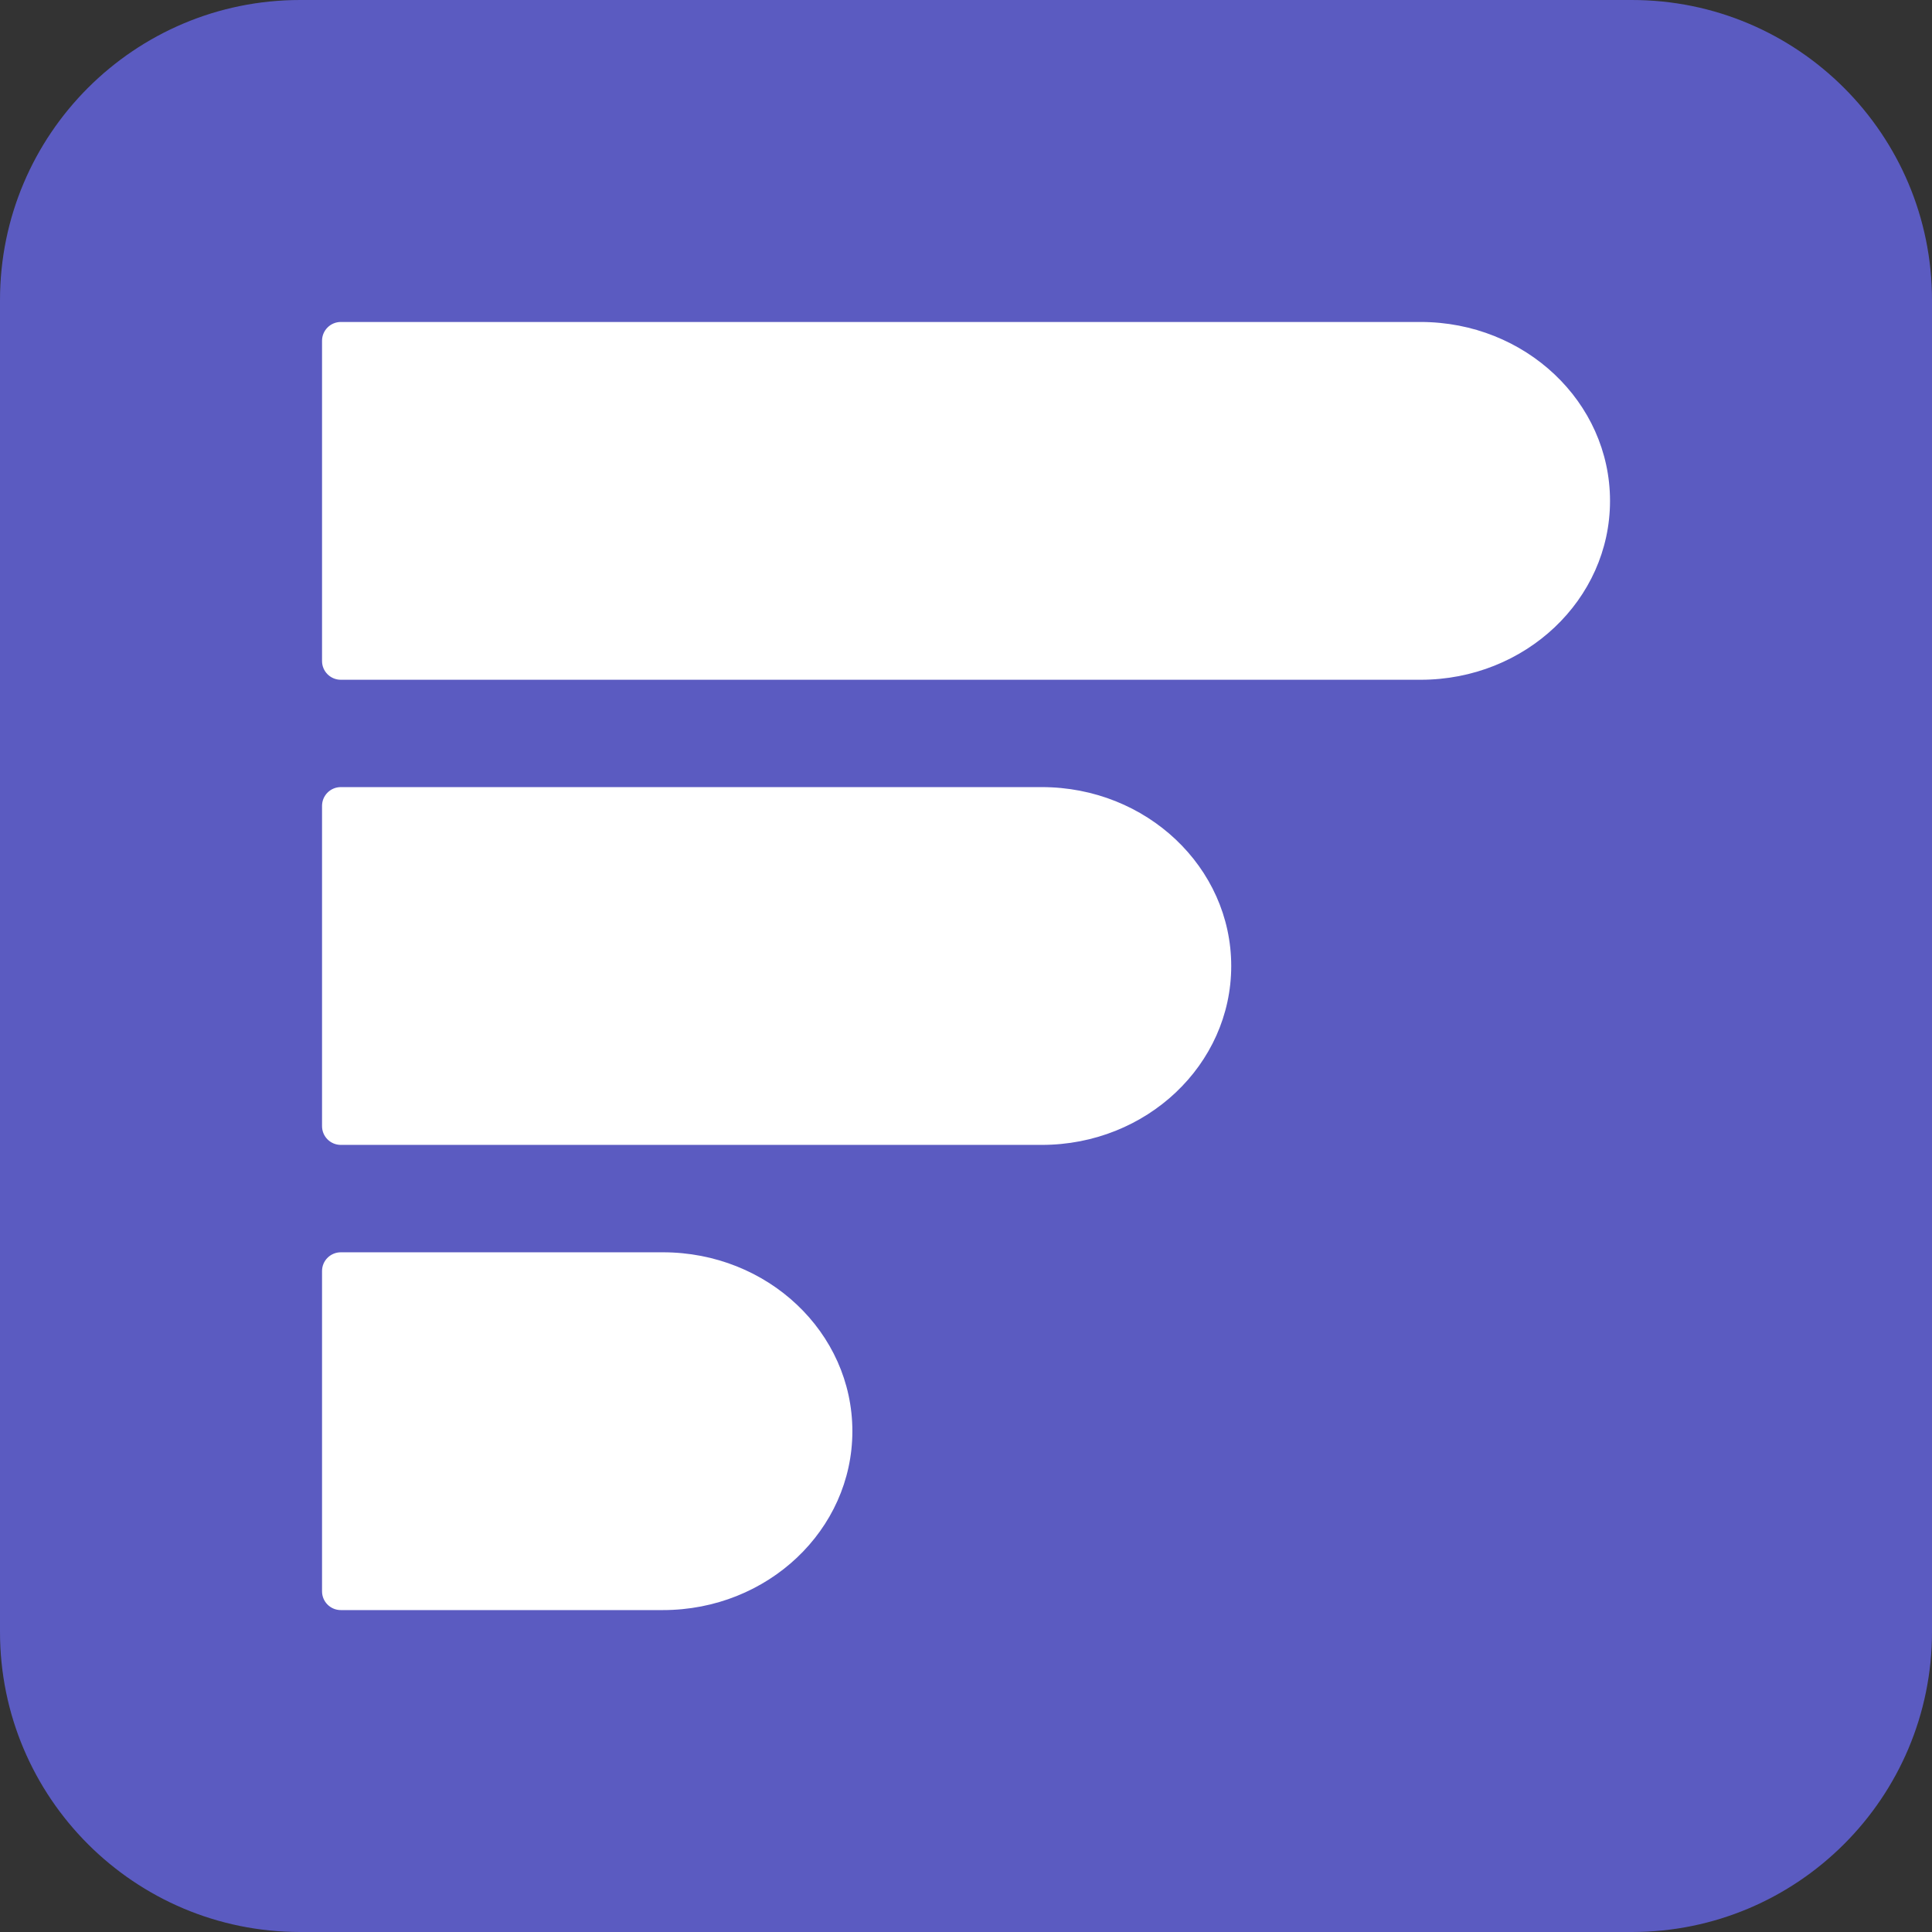
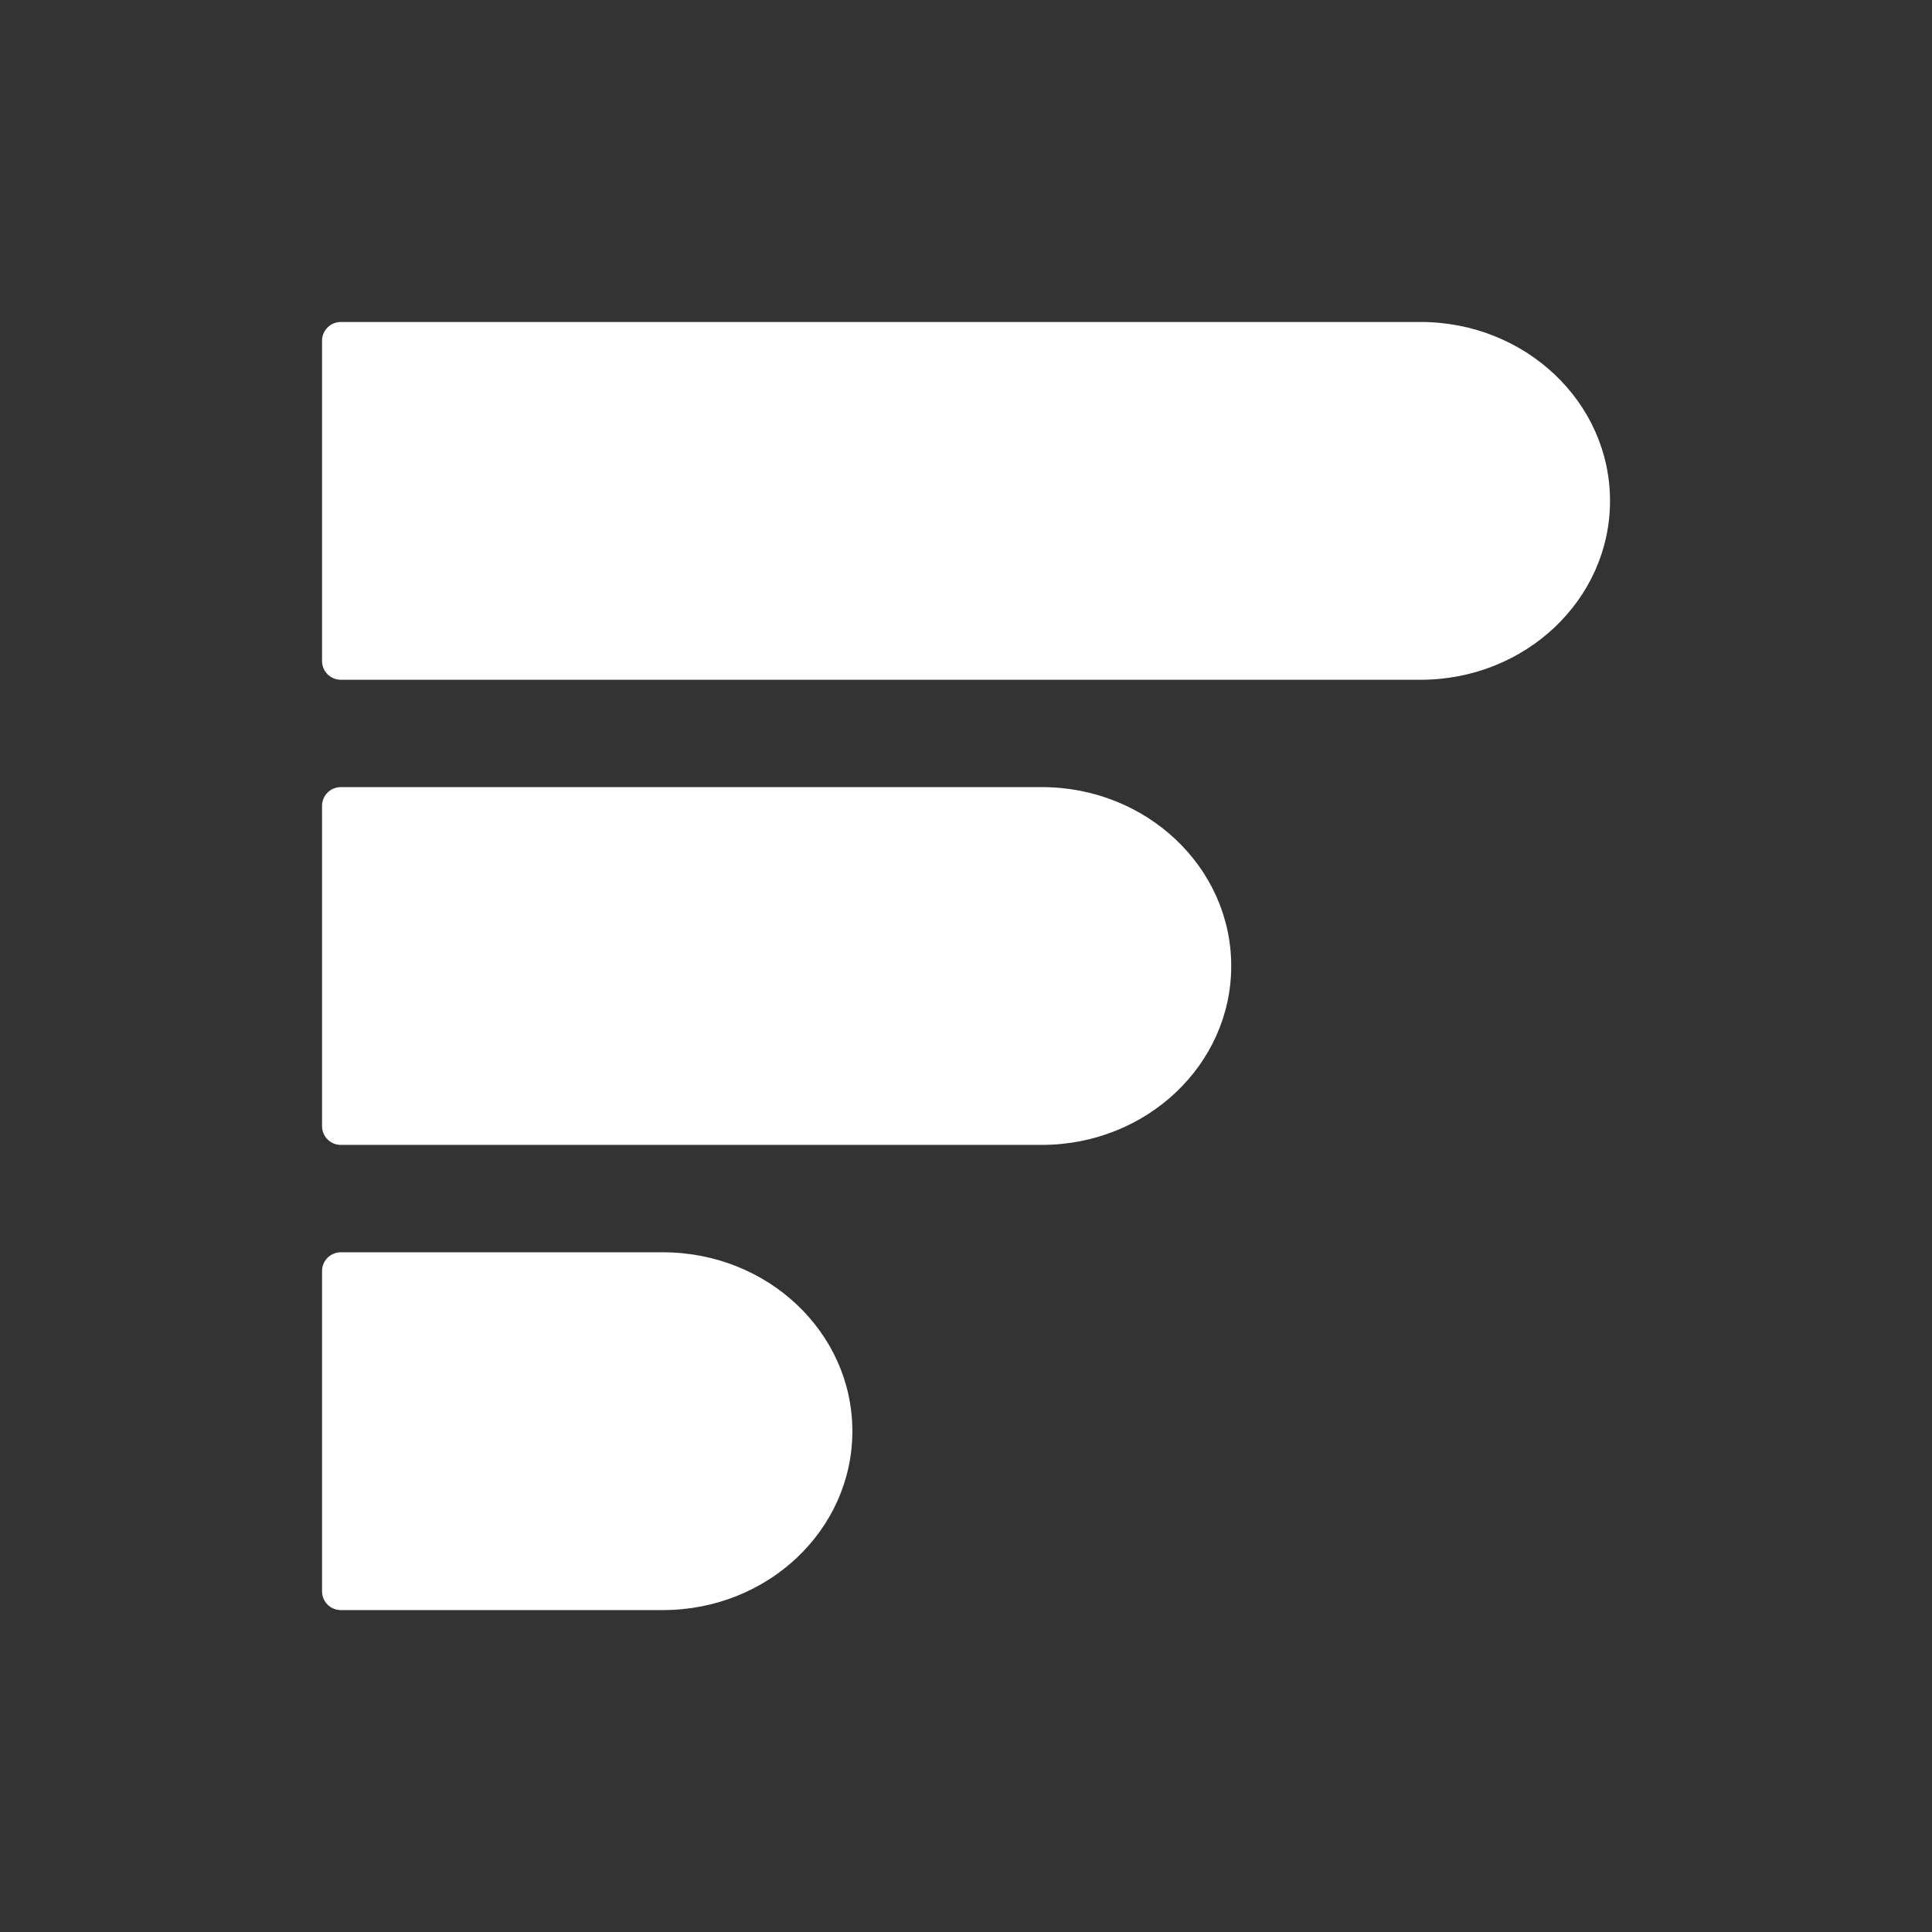
<svg xmlns="http://www.w3.org/2000/svg" width="32" height="32" viewBox="0 0 32 32" fill="none">
  <rect x="0" y="0" width="32" height="32" fill="#333333" stroke="none" />
-   <path d="M27.029 0H4.971C2.226 0 0 2.226 0 4.971V27.029C0 29.774 2.226 32 4.971 32H27.029C29.774 32 32 29.774 32 27.029V4.971C32 2.226 29.774 0 27.029 0Z" fill="#5B5BC1" />
  <path d="M5.334 5.644C5.334 5.473 5.473 5.333 5.645 5.333H23.53C25.263 5.333 26.667 6.66 26.667 8.296C26.667 9.933 25.263 11.259 23.53 11.259H5.645C5.473 11.259 5.334 11.12 5.334 10.949V5.644Z" fill="white" />
  <path d="M5.334 13.348C5.334 13.176 5.473 13.037 5.645 13.037H17.256C18.988 13.037 20.393 14.364 20.393 16C20.393 17.636 18.988 18.963 17.256 18.963H5.645C5.473 18.963 5.334 18.824 5.334 18.652V13.348Z" fill="white" />
  <path d="M5.334 21.052C5.334 20.881 5.473 20.742 5.645 20.742H10.981C12.714 20.742 14.118 22.068 14.118 23.705C14.118 25.341 12.714 26.668 10.981 26.668H5.645C5.473 26.668 5.334 26.529 5.334 26.357V21.052Z" fill="white" />
</svg>